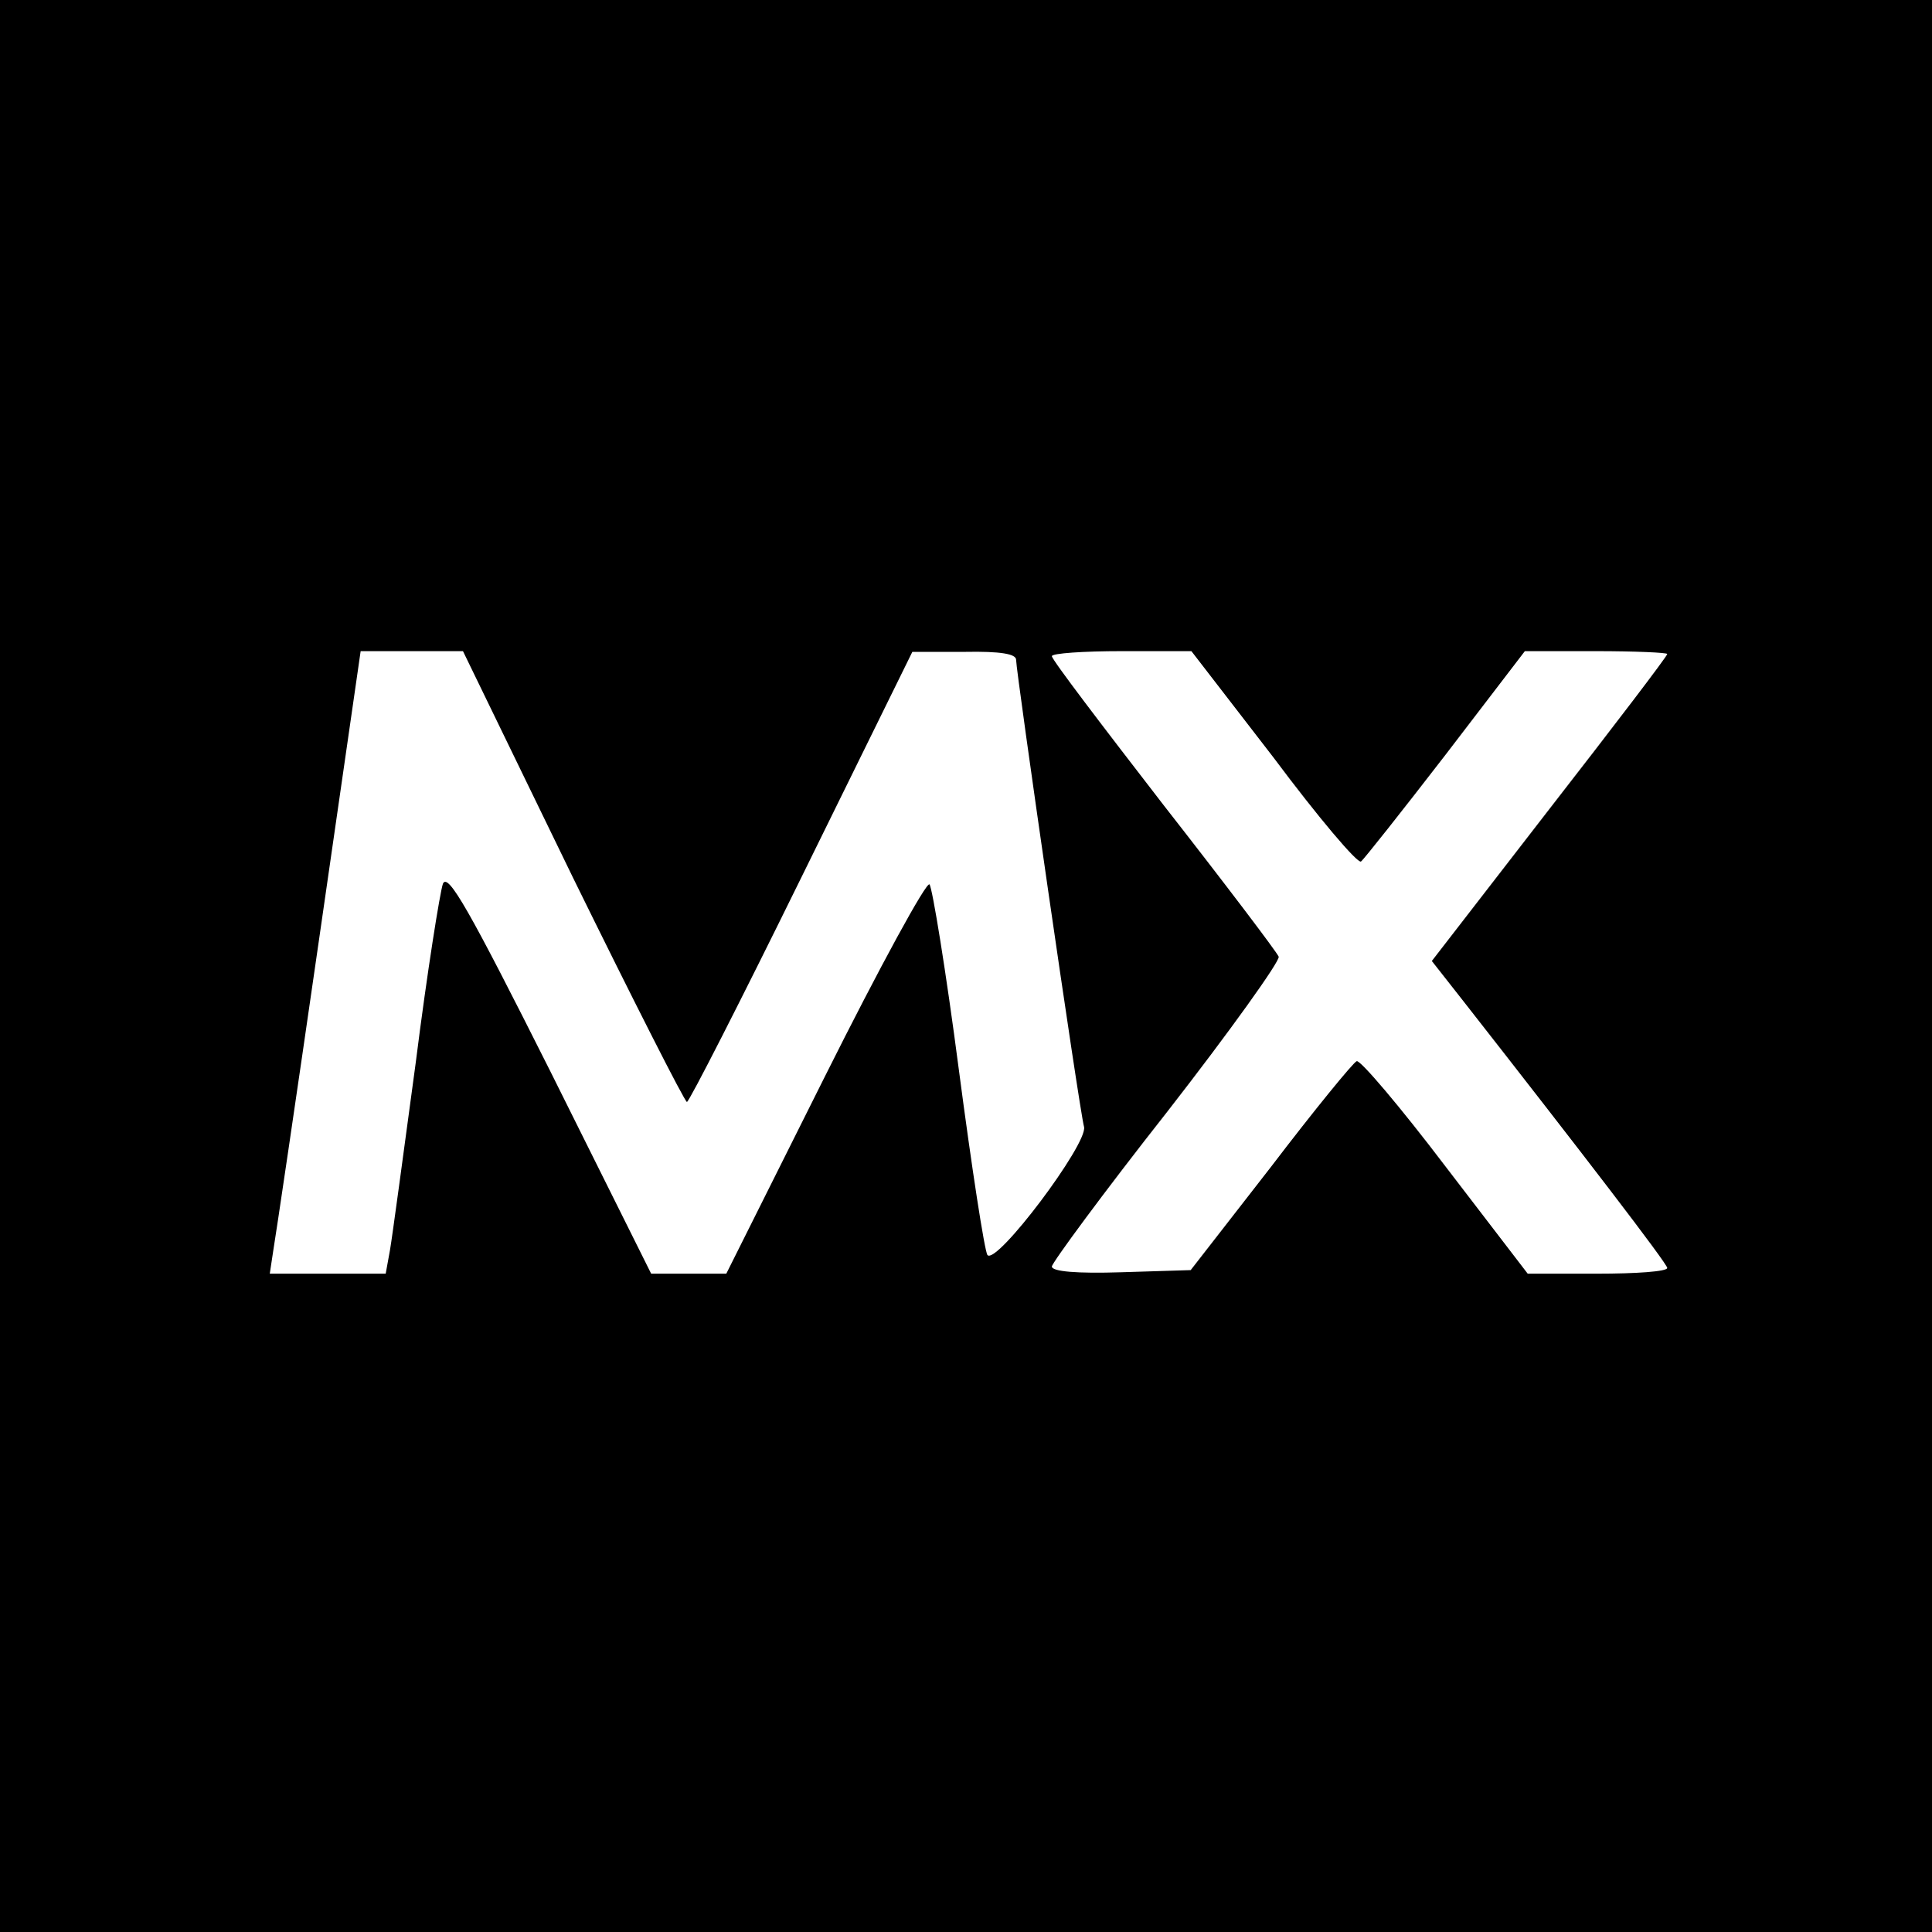
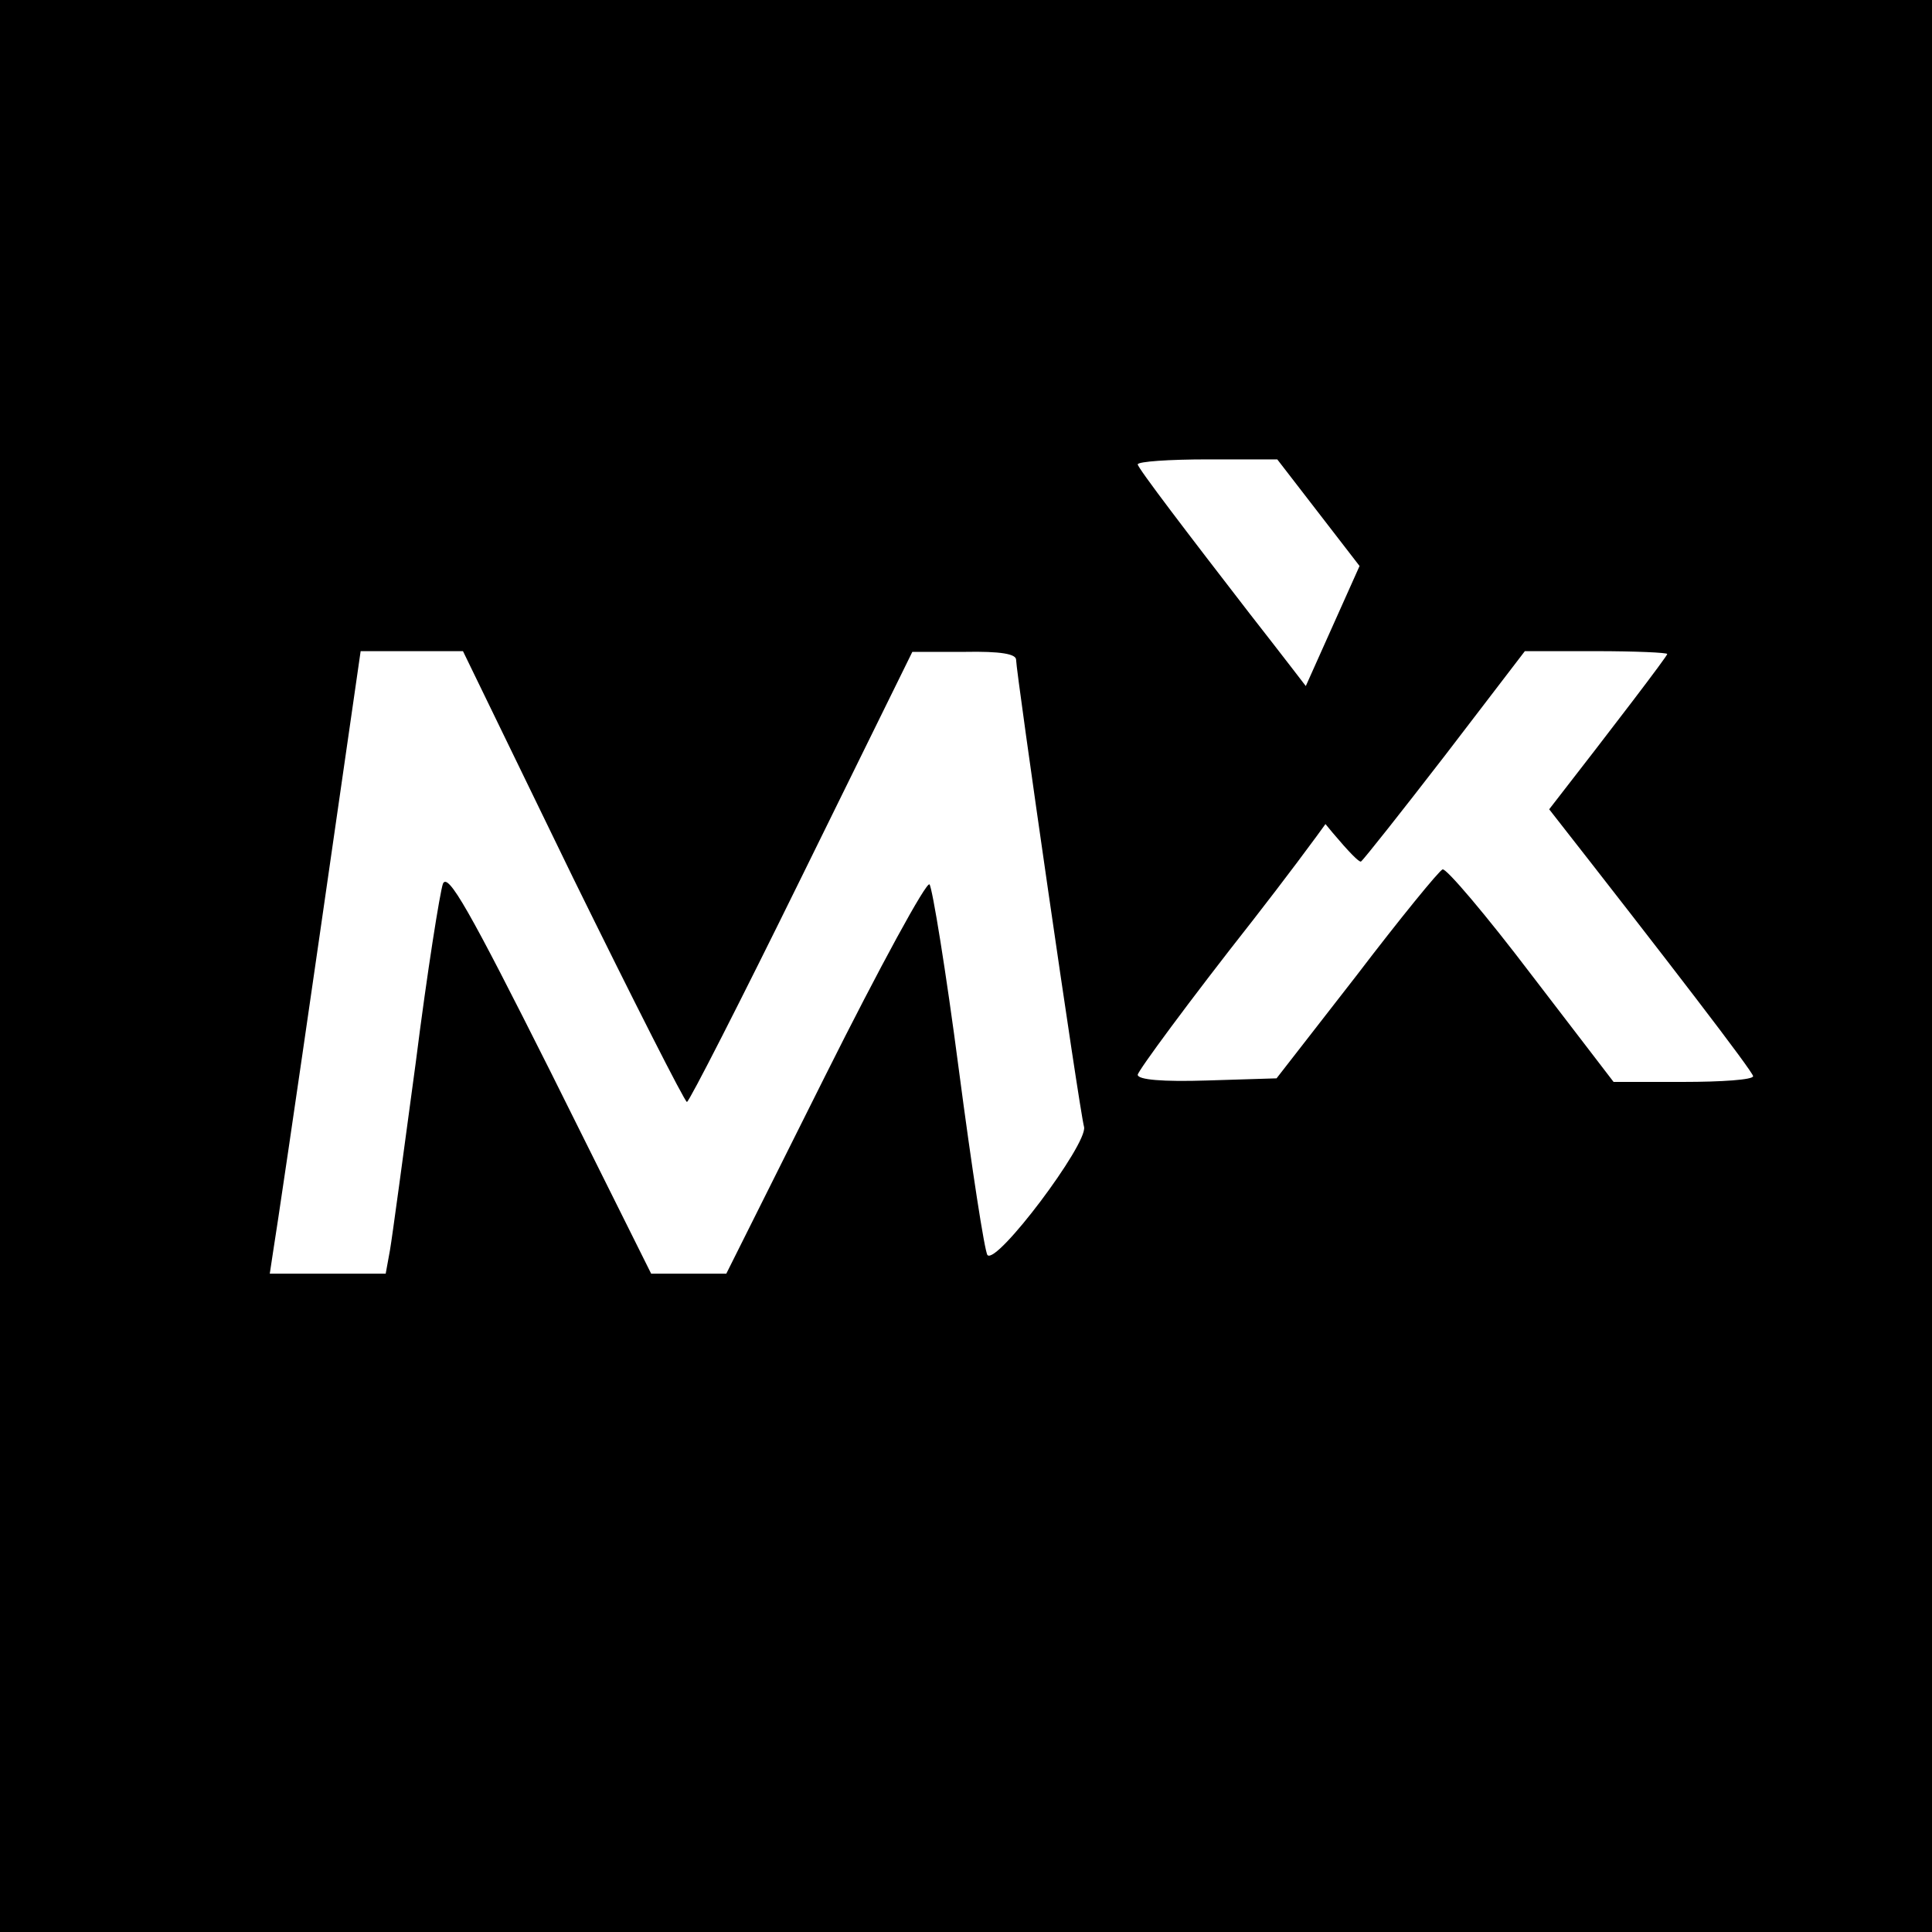
<svg xmlns="http://www.w3.org/2000/svg" version="1.0" width="270pt" height="270pt" viewBox="0 0 270 270" preserveAspectRatio="xMidYMid meet">
  <g transform="translate(0,270) scale(0.1,-0.1)" fill="#000000" stroke="none">
-     <path d="M0 1350 l0 -1350 1350 0 1350 0 0 1350 0 1350 -1350 0 -1350 0 0 -1350z m800 125 c85 -173 157 -315 160 -315 3 0 75 141 160 314 l155 315 73 0 c51 1 72 -3 72 -11 0 -17 88 -627 95 -653 5 -24 -122 -193 -135 -179 -4 5 -22 122 -40 259 -18 138 -37 254 -41 259 -4 5 -70 -116 -146 -268 l-138 -276 -52 0 -53 0 -141 283 c-113 225 -143 278 -150 262 -4 -11 -22 -123 -38 -250 -17 -126 -33 -245 -36 -262 l-6 -33 -81 0 -81 0 5 33 c3 17 32 213 64 435 l58 402 72 0 71 0 153 -315z m980 166 c62 -83 117 -148 122 -145 4 3 57 70 118 149 l111 145 99 0 c55 0 100 -2 100 -4 0 -3 -74 -100 -165 -217 l-164 -212 44 -56 c166 -212 285 -367 285 -373 0 -5 -44 -8 -98 -8 l-97 0 -115 150 c-63 83 -119 149 -124 147 -5 -2 -59 -68 -120 -148 l-112 -144 -97 -3 c-62 -2 -97 1 -97 8 0 5 72 103 161 216 88 113 158 211 156 217 -3 7 -75 102 -161 212 -85 110 -156 203 -156 208 0 4 44 7 98 7 l97 0 115 -149z" />
+     <path d="M0 1350 l0 -1350 1350 0 1350 0 0 1350 0 1350 -1350 0 -1350 0 0 -1350z m800 125 c85 -173 157 -315 160 -315 3 0 75 141 160 314 l155 315 73 0 c51 1 72 -3 72 -11 0 -17 88 -627 95 -653 5 -24 -122 -193 -135 -179 -4 5 -22 122 -40 259 -18 138 -37 254 -41 259 -4 5 -70 -116 -146 -268 l-138 -276 -52 0 -53 0 -141 283 c-113 225 -143 278 -150 262 -4 -11 -22 -123 -38 -250 -17 -126 -33 -245 -36 -262 l-6 -33 -81 0 -81 0 5 33 c3 17 32 213 64 435 l58 402 72 0 71 0 153 -315z m980 166 c62 -83 117 -148 122 -145 4 3 57 70 118 149 l111 145 99 0 c55 0 100 -2 100 -4 0 -3 -74 -100 -165 -217 c166 -212 285 -367 285 -373 0 -5 -44 -8 -98 -8 l-97 0 -115 150 c-63 83 -119 149 -124 147 -5 -2 -59 -68 -120 -148 l-112 -144 -97 -3 c-62 -2 -97 1 -97 8 0 5 72 103 161 216 88 113 158 211 156 217 -3 7 -75 102 -161 212 -85 110 -156 203 -156 208 0 4 44 7 98 7 l97 0 115 -149z" />
  </g>
</svg>